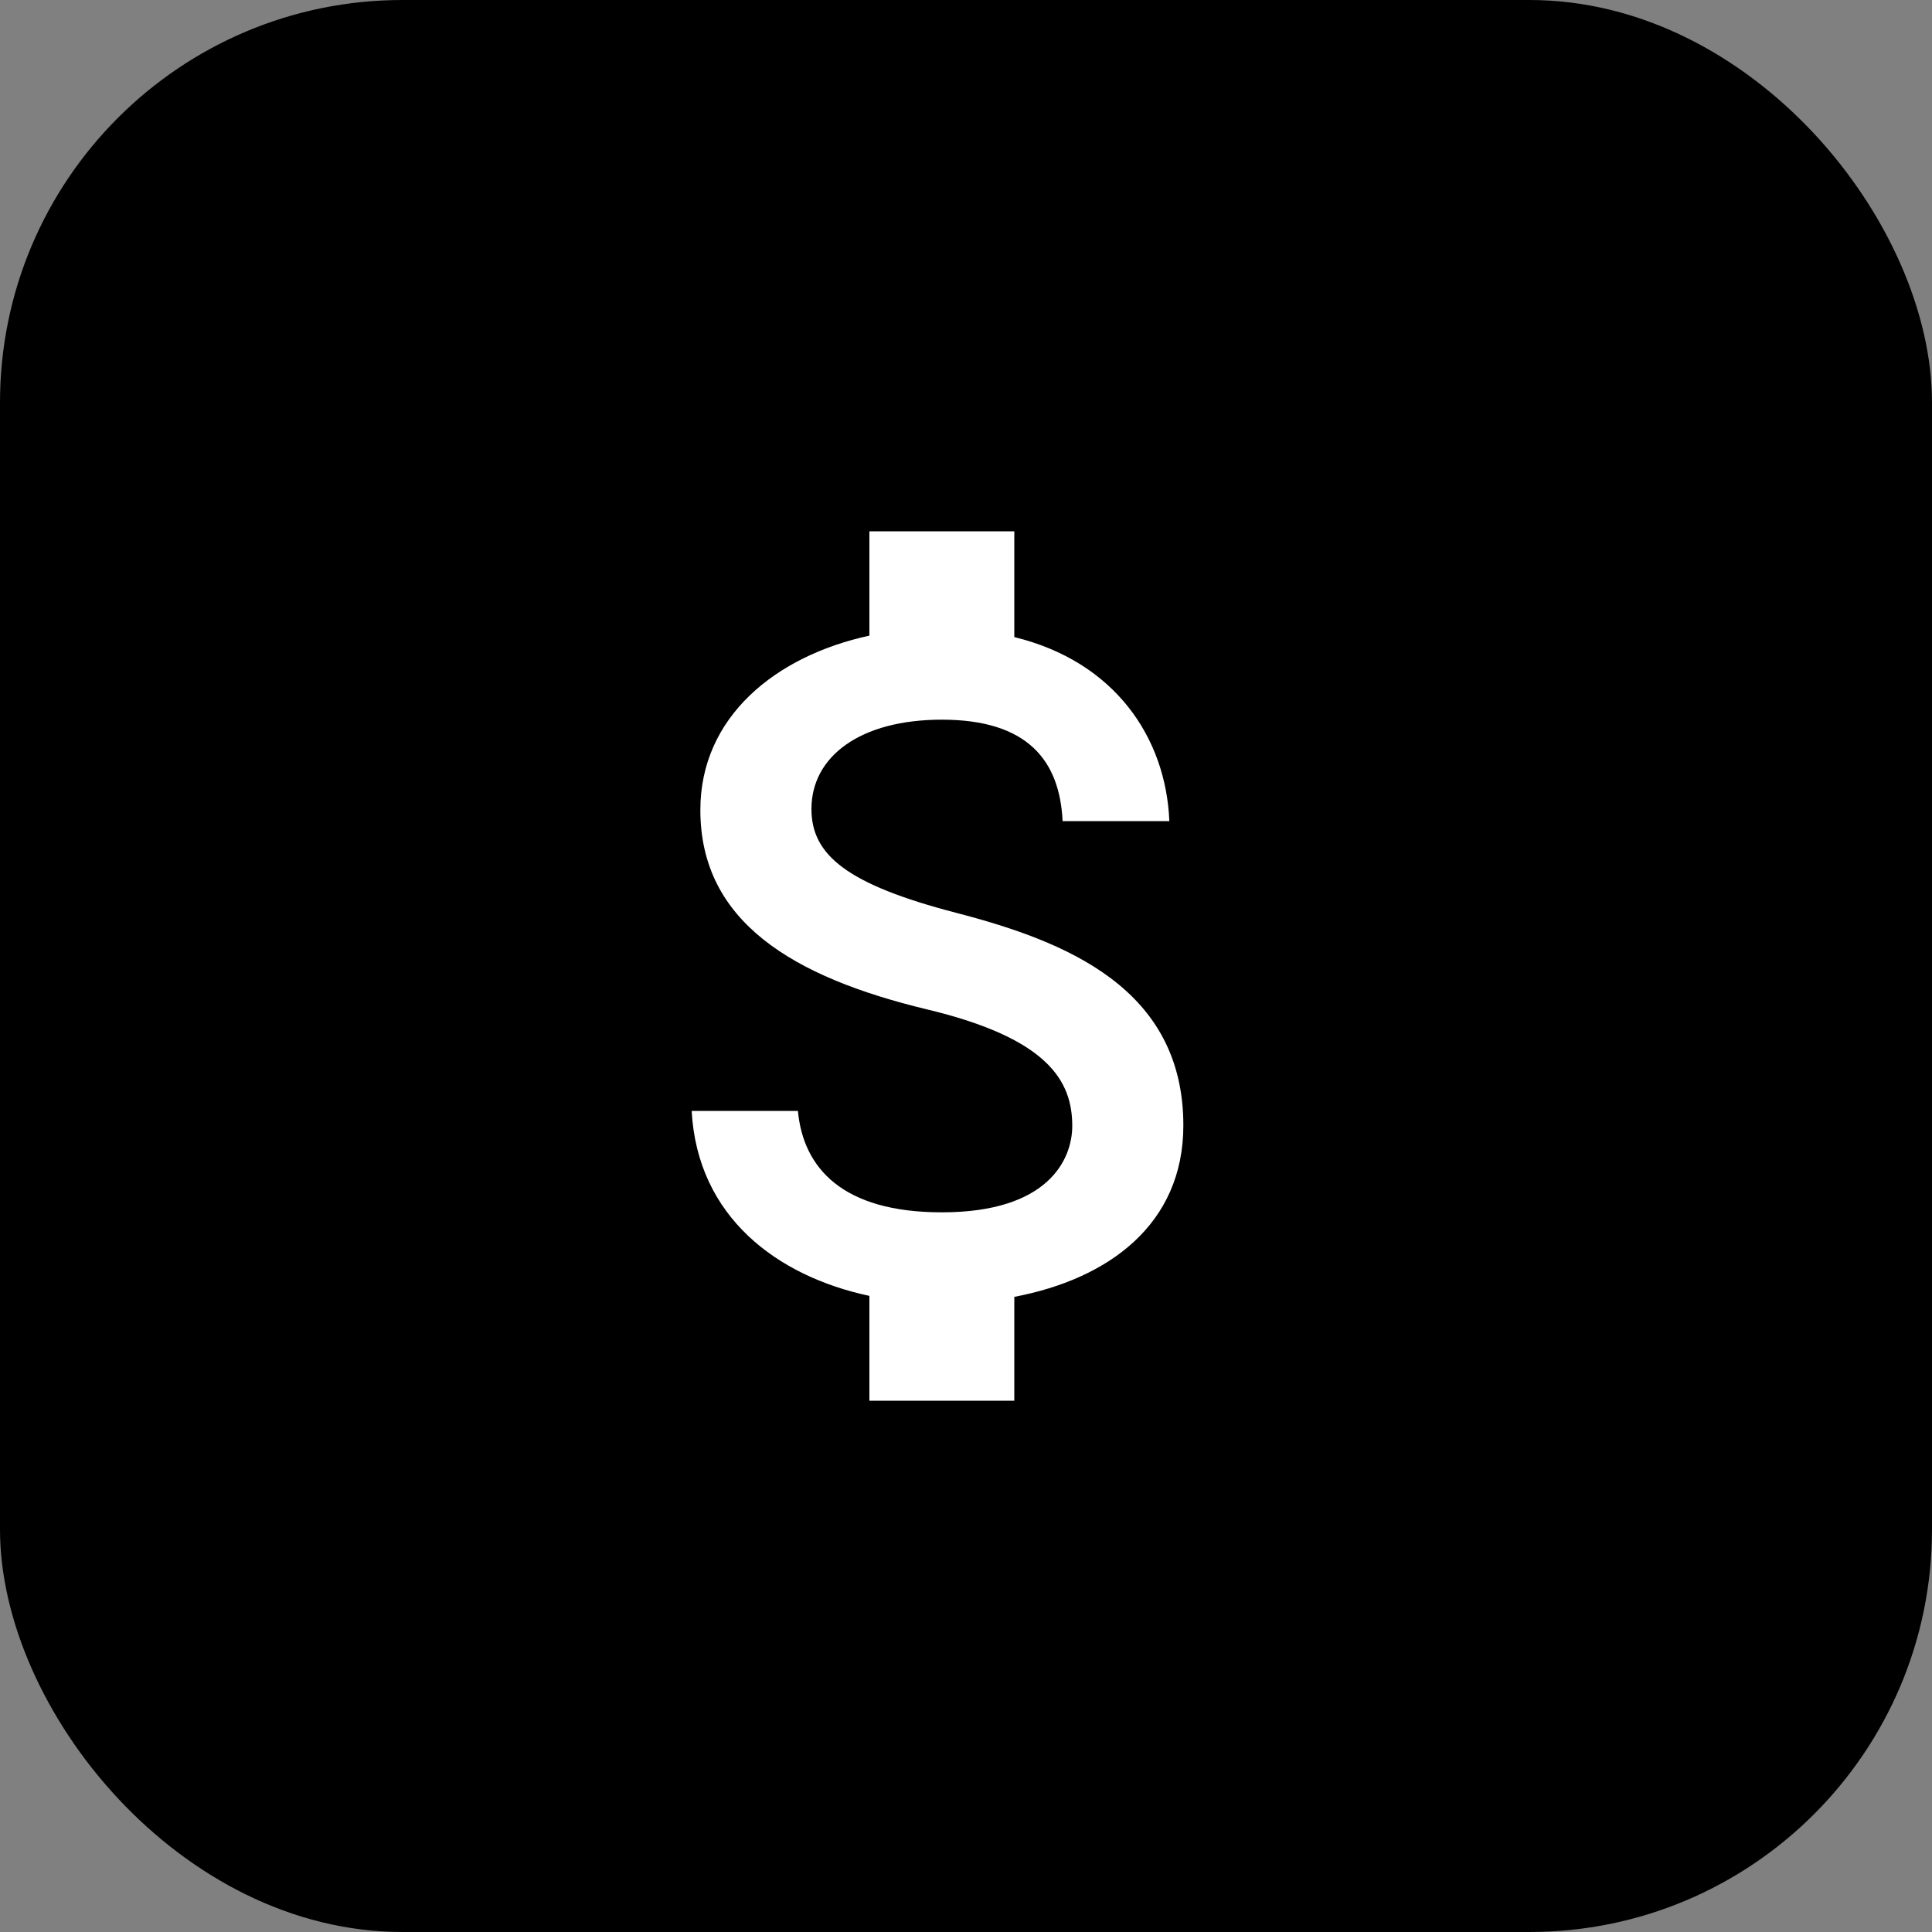
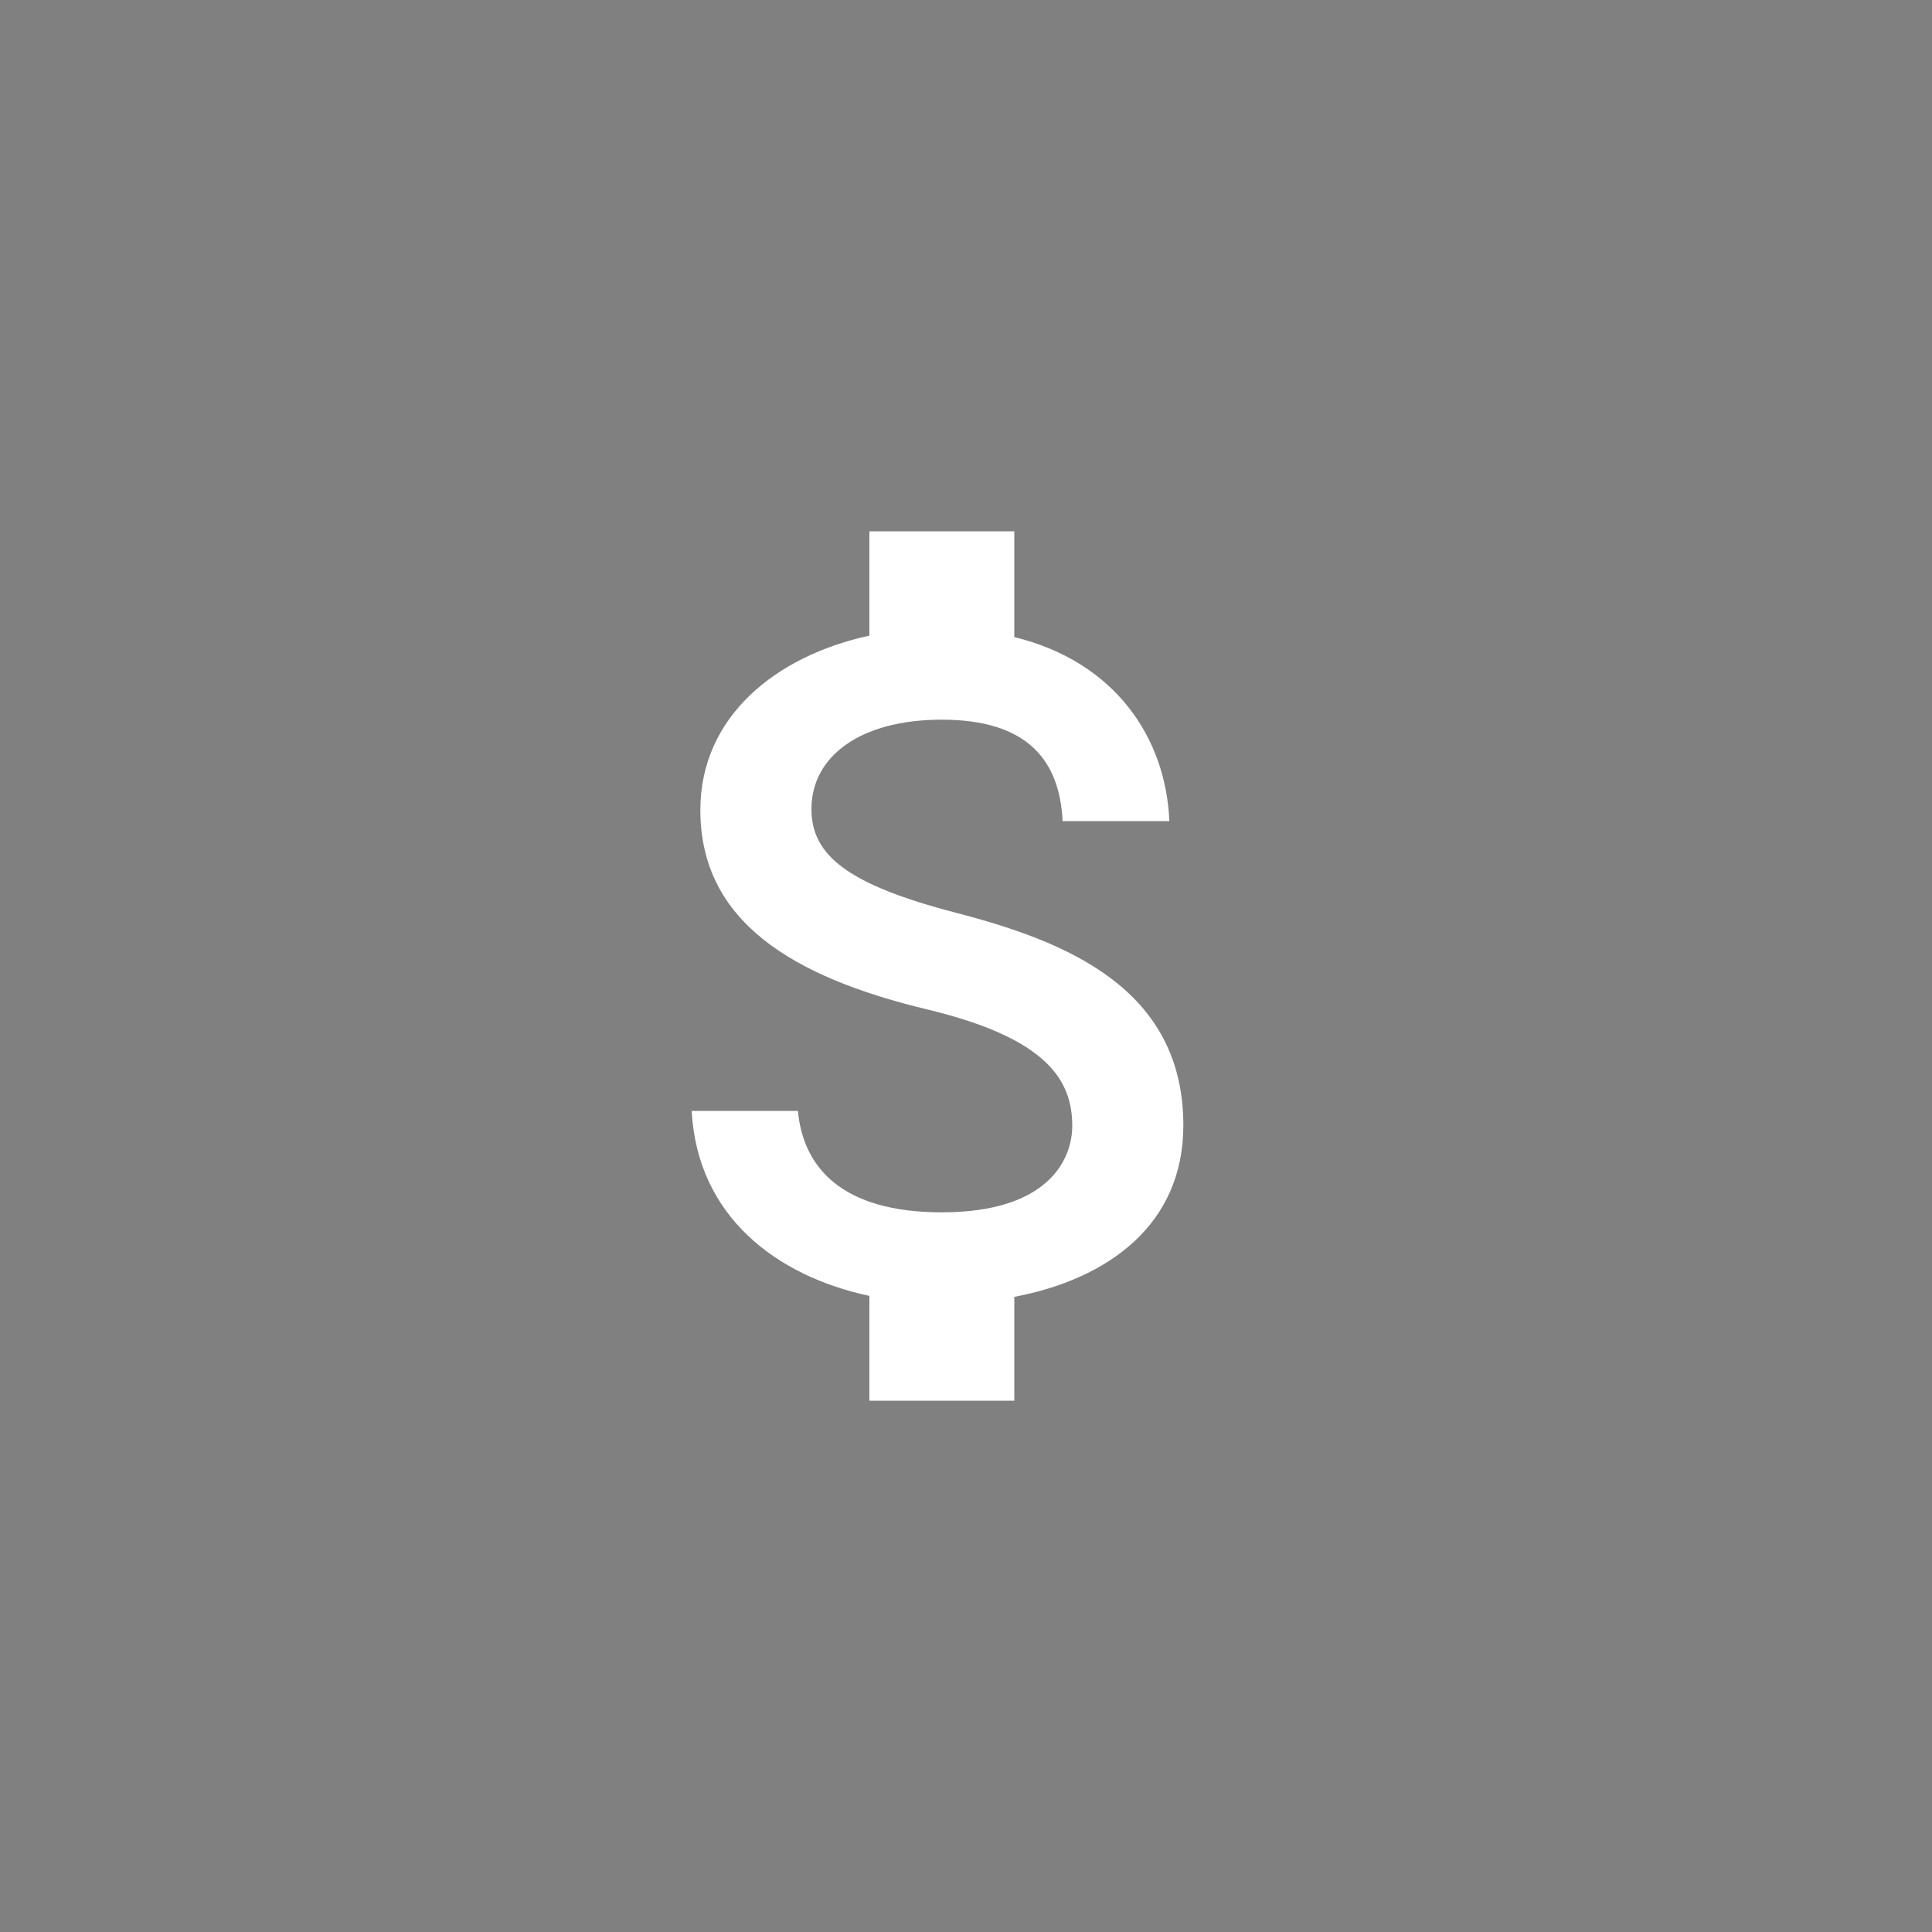
<svg xmlns="http://www.w3.org/2000/svg" viewBox="0 0 24 24" height="1" width="1">
  <rect x="0" y="0" width="24" height="24" fill="#808080" stroke="none" />
  <title>1 icoutline attach money</title>
-   <rect fill="#00000000" stroke="none" ry="5" rx="5" height="24" width="24" y="0" x="0" data-element="frame" />
  <g class="nc-icon-wrapper" fill="#ffffff" transform="translate(4.8 4.8) scale(0.6)">
    <path d="M11.8 10.9c-2.27-.59-3-1.2-3-2.15c0-1.09 1.01-1.85 2.7-1.85c1.78 0 2.44.85 2.5 2.1h2.21c-.07-1.72-1.12-3.3-3.21-3.81V3h-3v2.16c-1.94.42-3.5 1.68-3.5 3.61c0 2.31 1.91 3.46 4.7 4.13c2.5.6 3 1.48 3 2.41c0 .69-.49 1.79-2.7 1.79c-2.06 0-2.87-.92-2.98-2.1h-2.2c.12 2.19 1.76 3.42 3.68 3.83V21h3v-2.15c1.95-.37 3.5-1.5 3.5-3.55c0-2.84-2.43-3.81-4.7-4.4z" fill="#ffffff" />
  </g>
</svg>